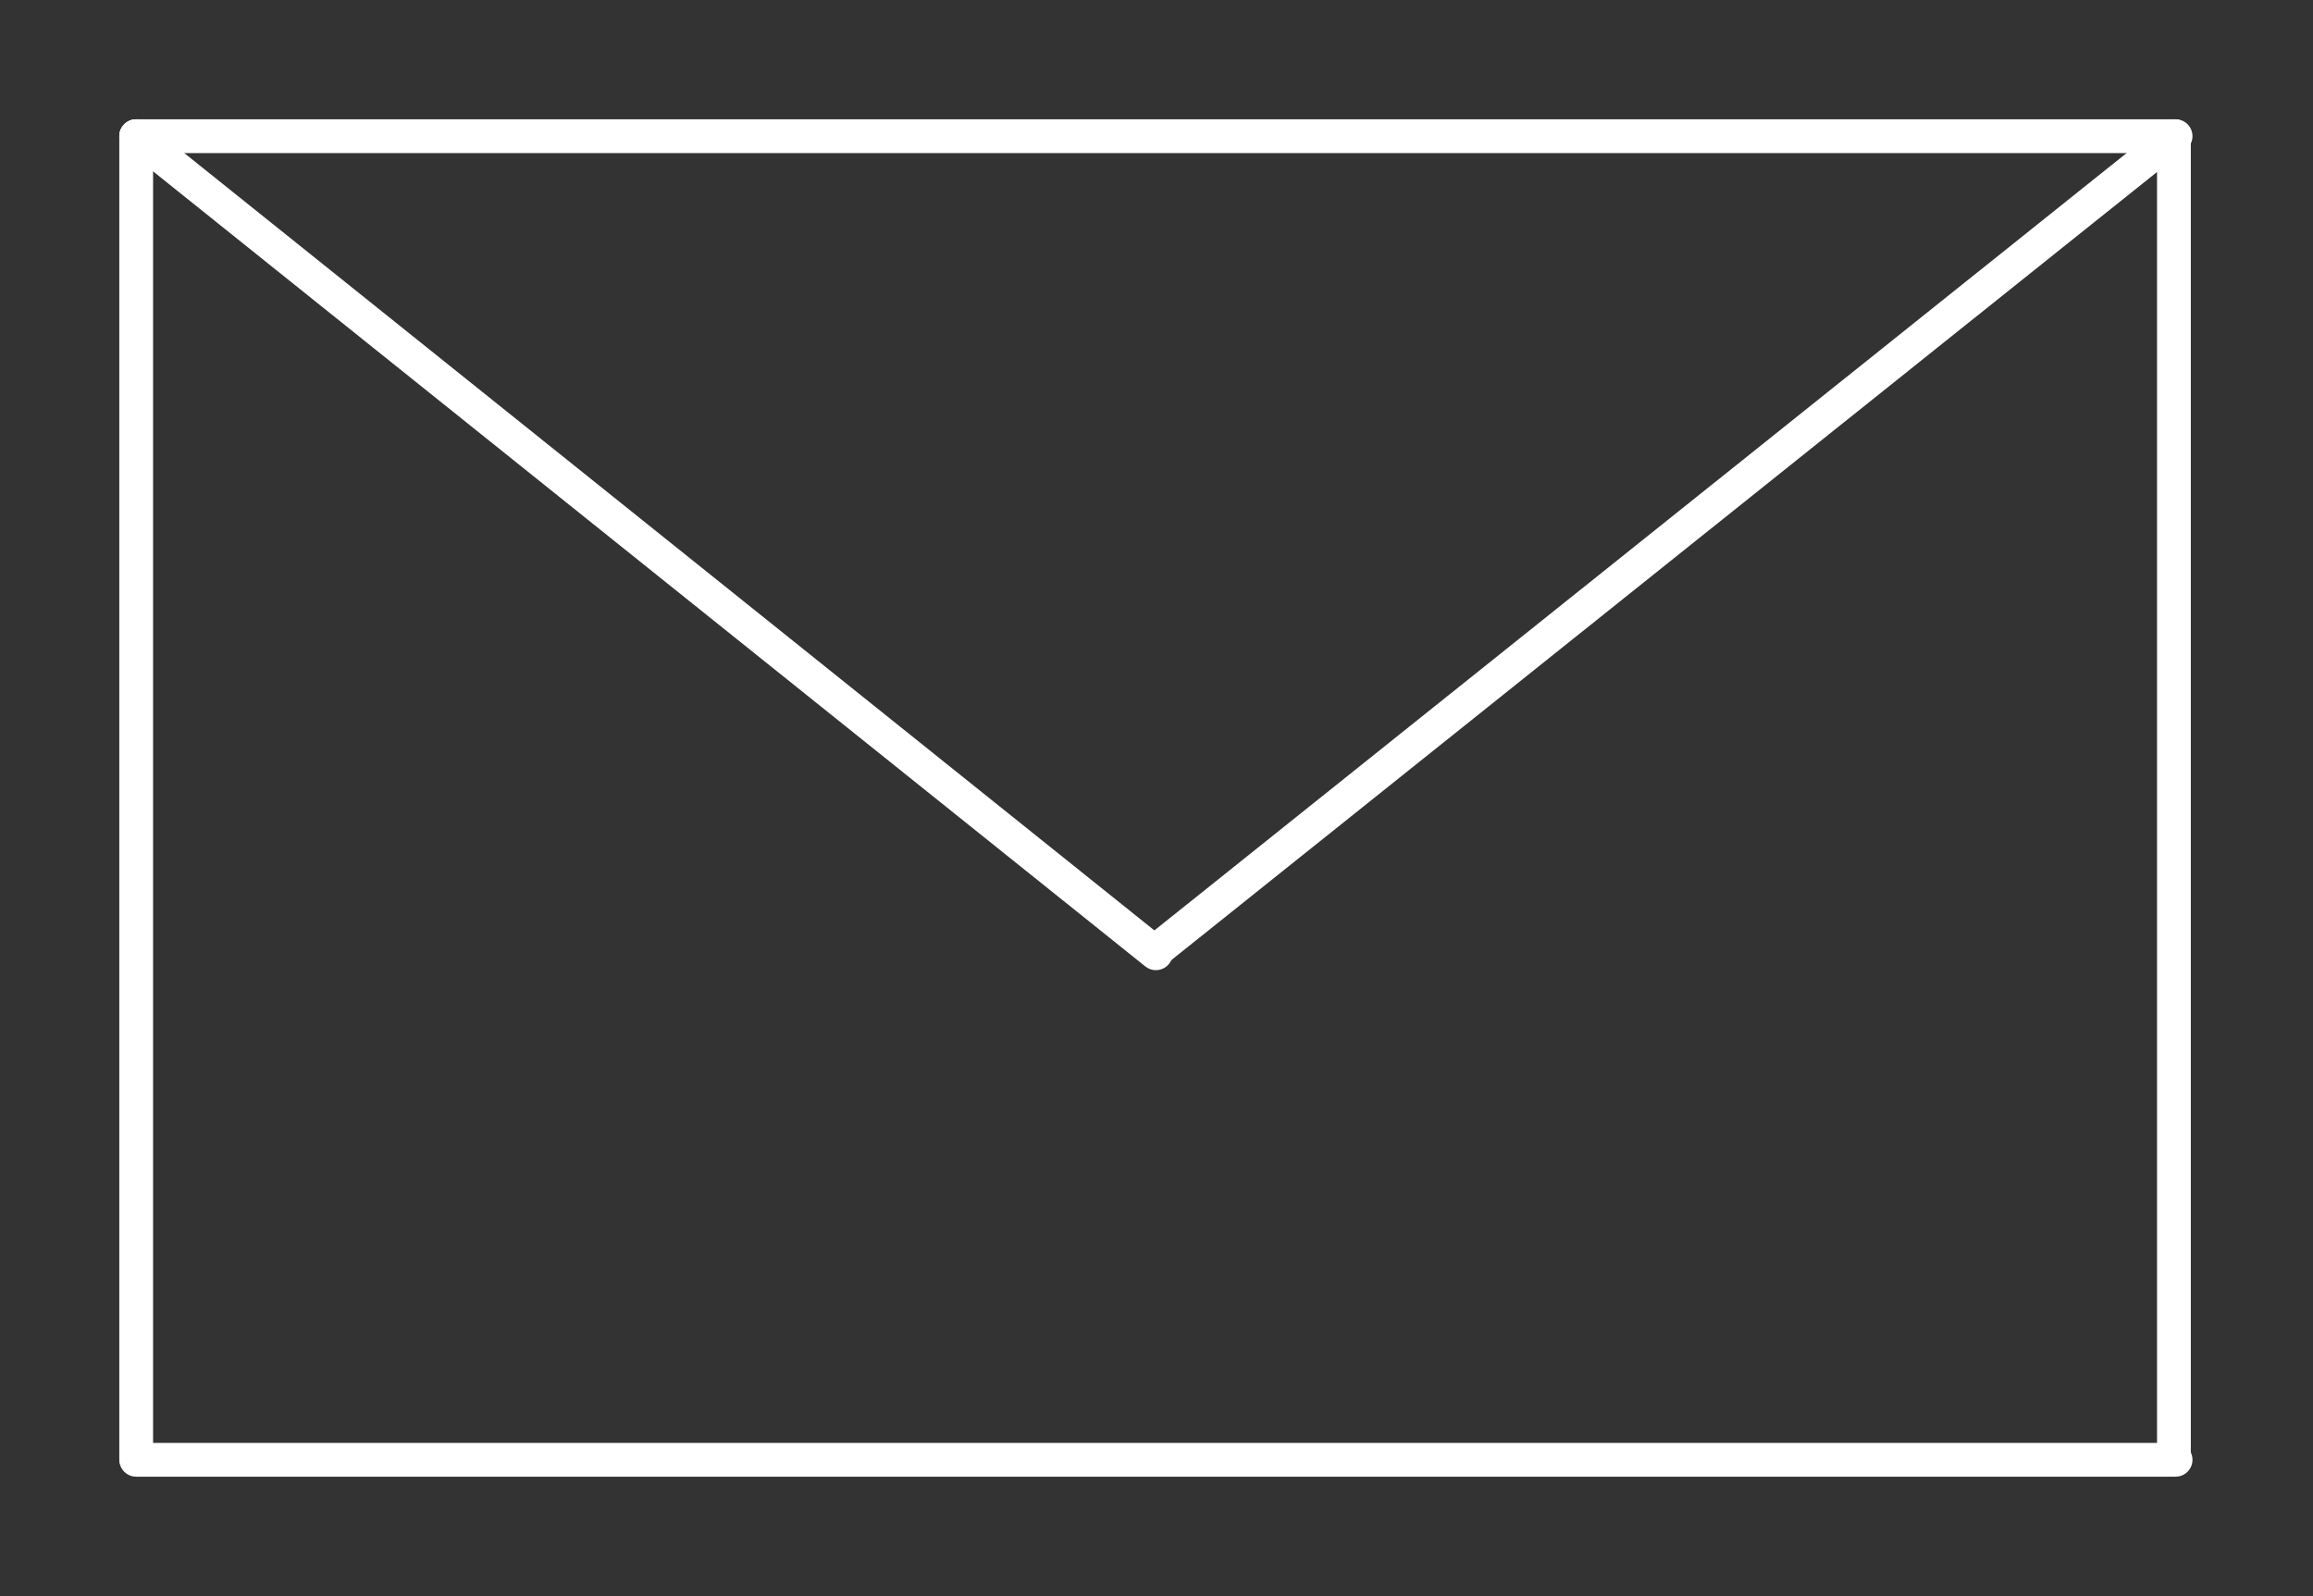
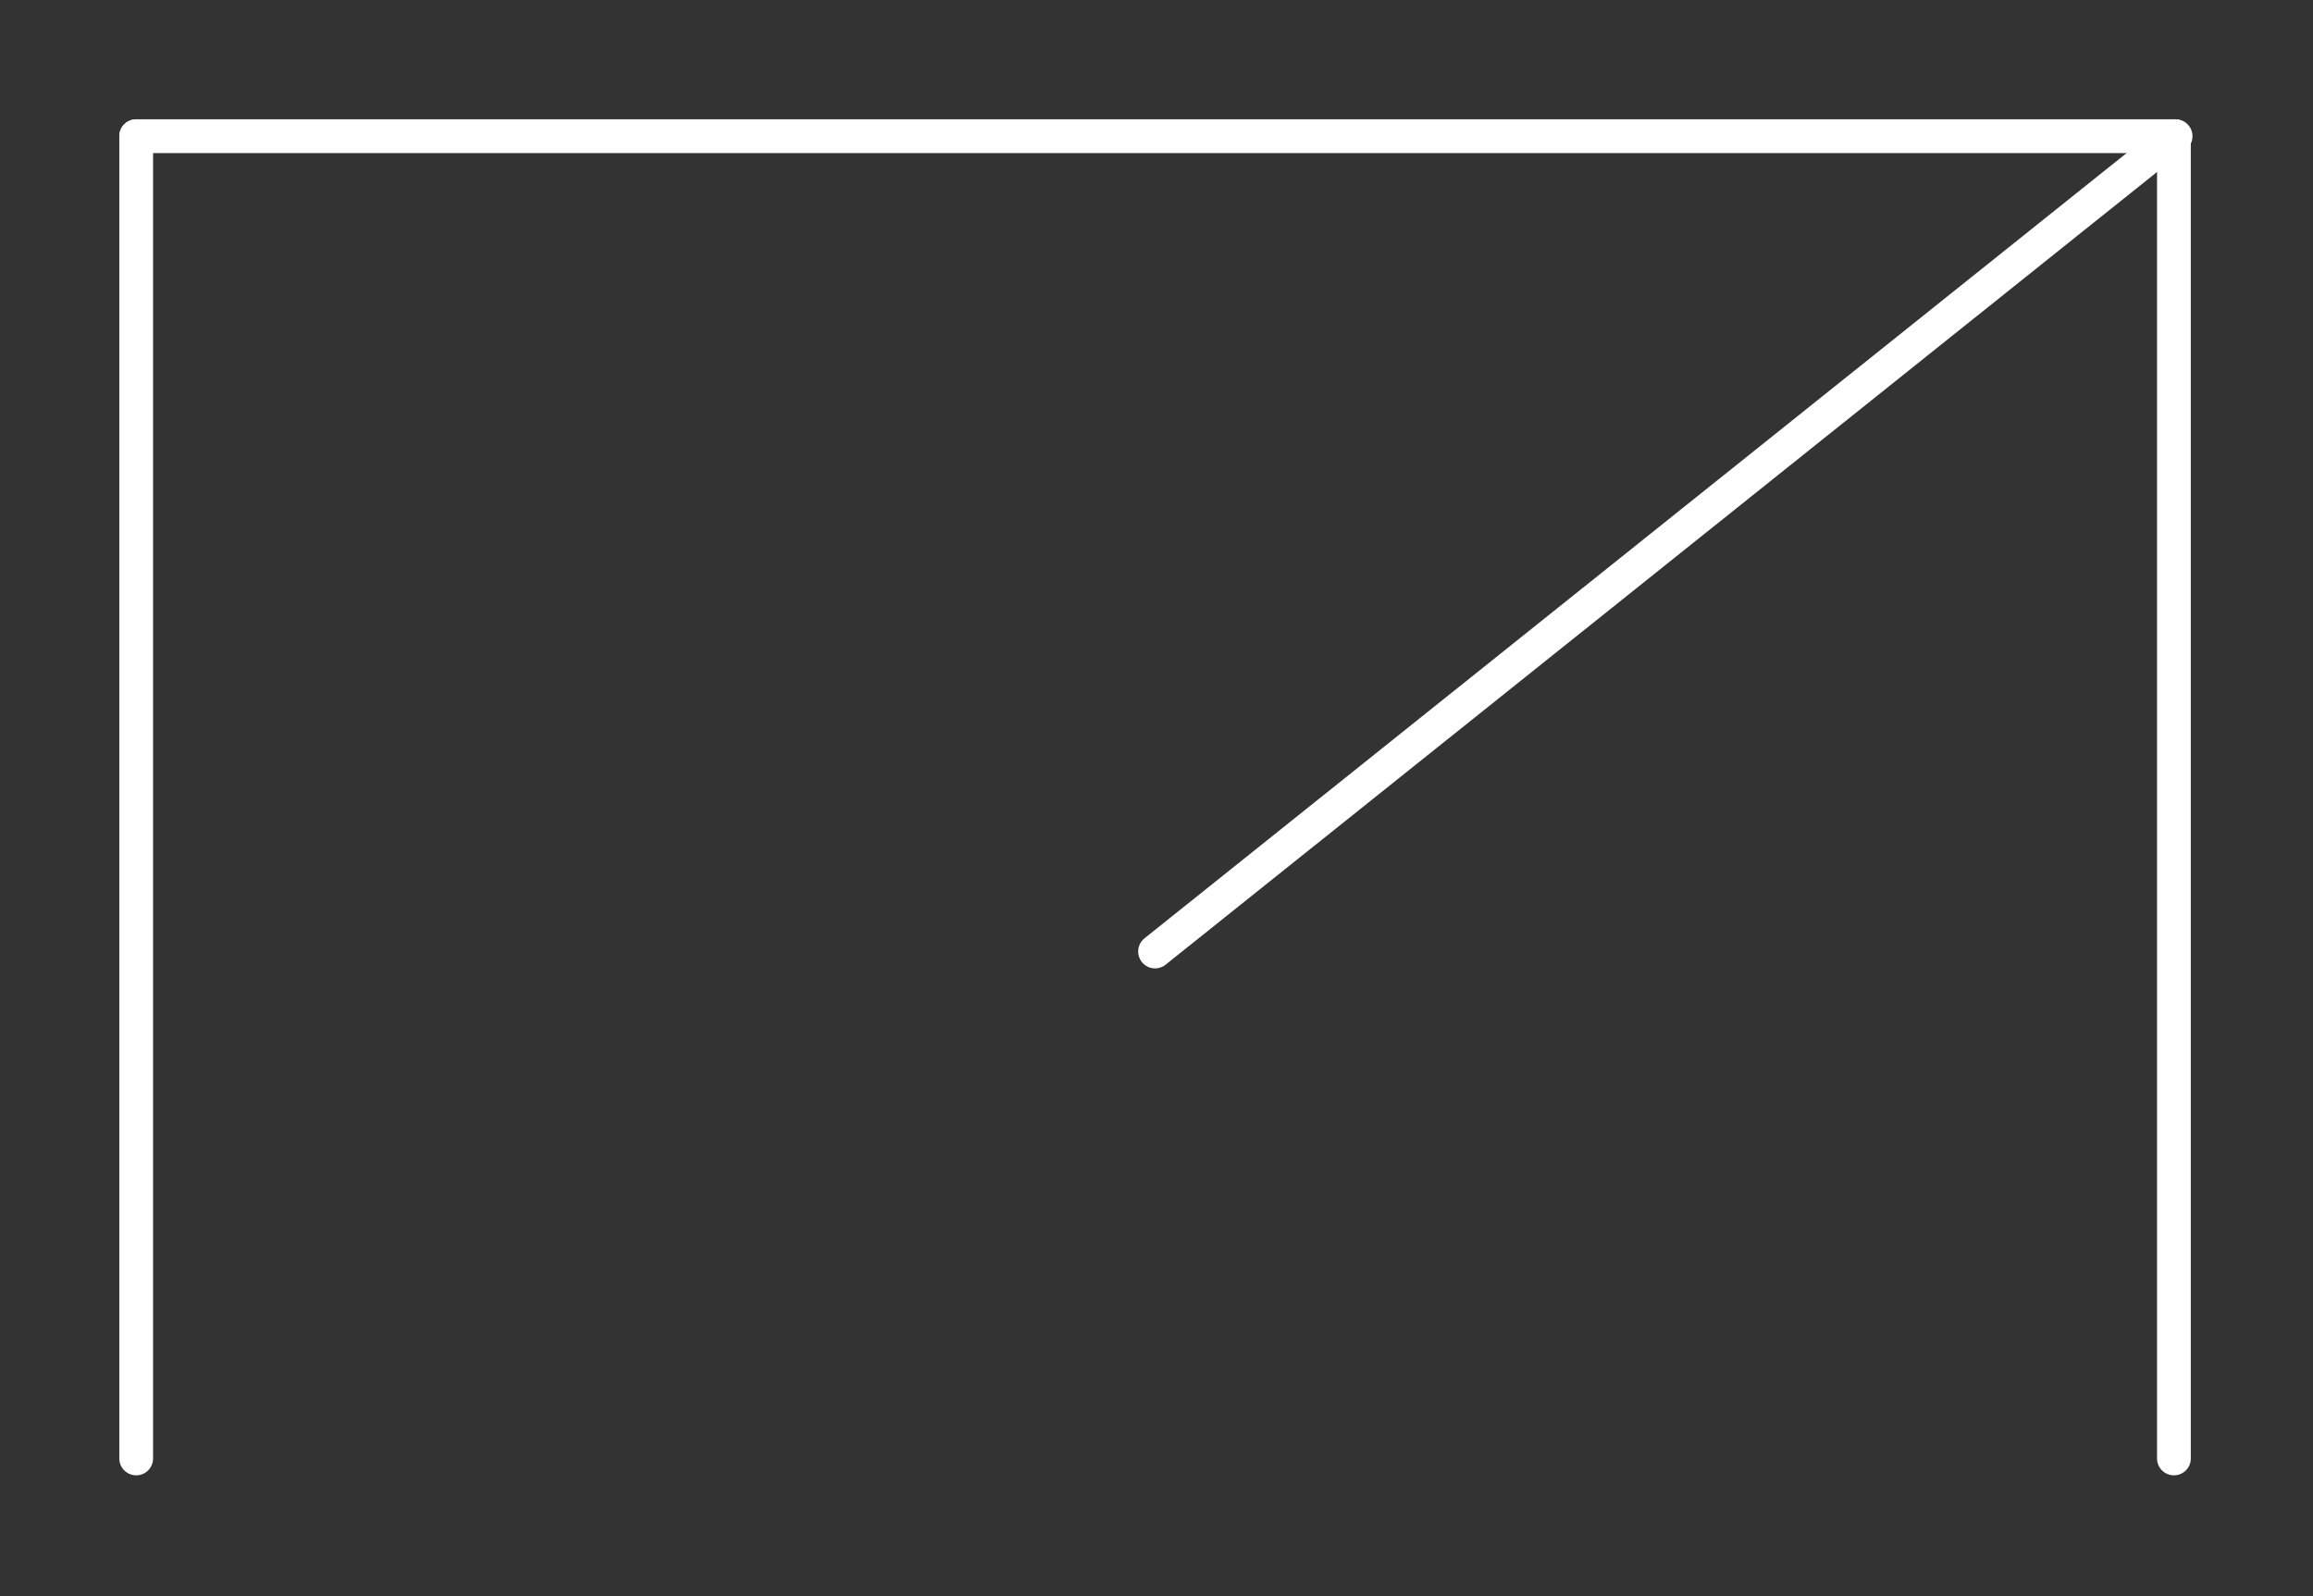
<svg xmlns="http://www.w3.org/2000/svg" width="100%" height="100%" viewBox="0 0 639 441" version="1.1" xml:space="preserve" style="fill-rule:evenodd;clip-rule:evenodd;stroke-linecap:round;stroke-miterlimit:8;">
  <rect x="0" y="0" width="639" height="441" fill="#333333" stroke="none" />
  <g id="email">
-     <rect x="28.417" y="28.417" width="584" height="384.072" style="fill:#fff;fill-opacity:0;fill-rule:nonzero;" />
-     <path d="M37.624,403.282l563.415,0" style="fill:none;stroke:#fff;stroke-width:9.33px;" />
    <path d="M37.624,37.624l563.415,0" style="fill:none;stroke:#fff;stroke-width:9.33px;" />
    <path d="M37.624,37.624l0,365.286" style="fill:none;stroke:#fff;stroke-width:9.33px;" />
    <path d="M600.579,37.624l0,365.286" style="fill:none;stroke:#fff;stroke-width:9.33px;" />
-     <path d="M37.624,37.624l281.707,225.72" style="fill:none;stroke:#fff;stroke-width:9.33px;" />
    <path d="M319.101,262.86l281.709,-225.236" style="fill:none;stroke:#fff;stroke-width:9.33px;" />
  </g>
</svg>